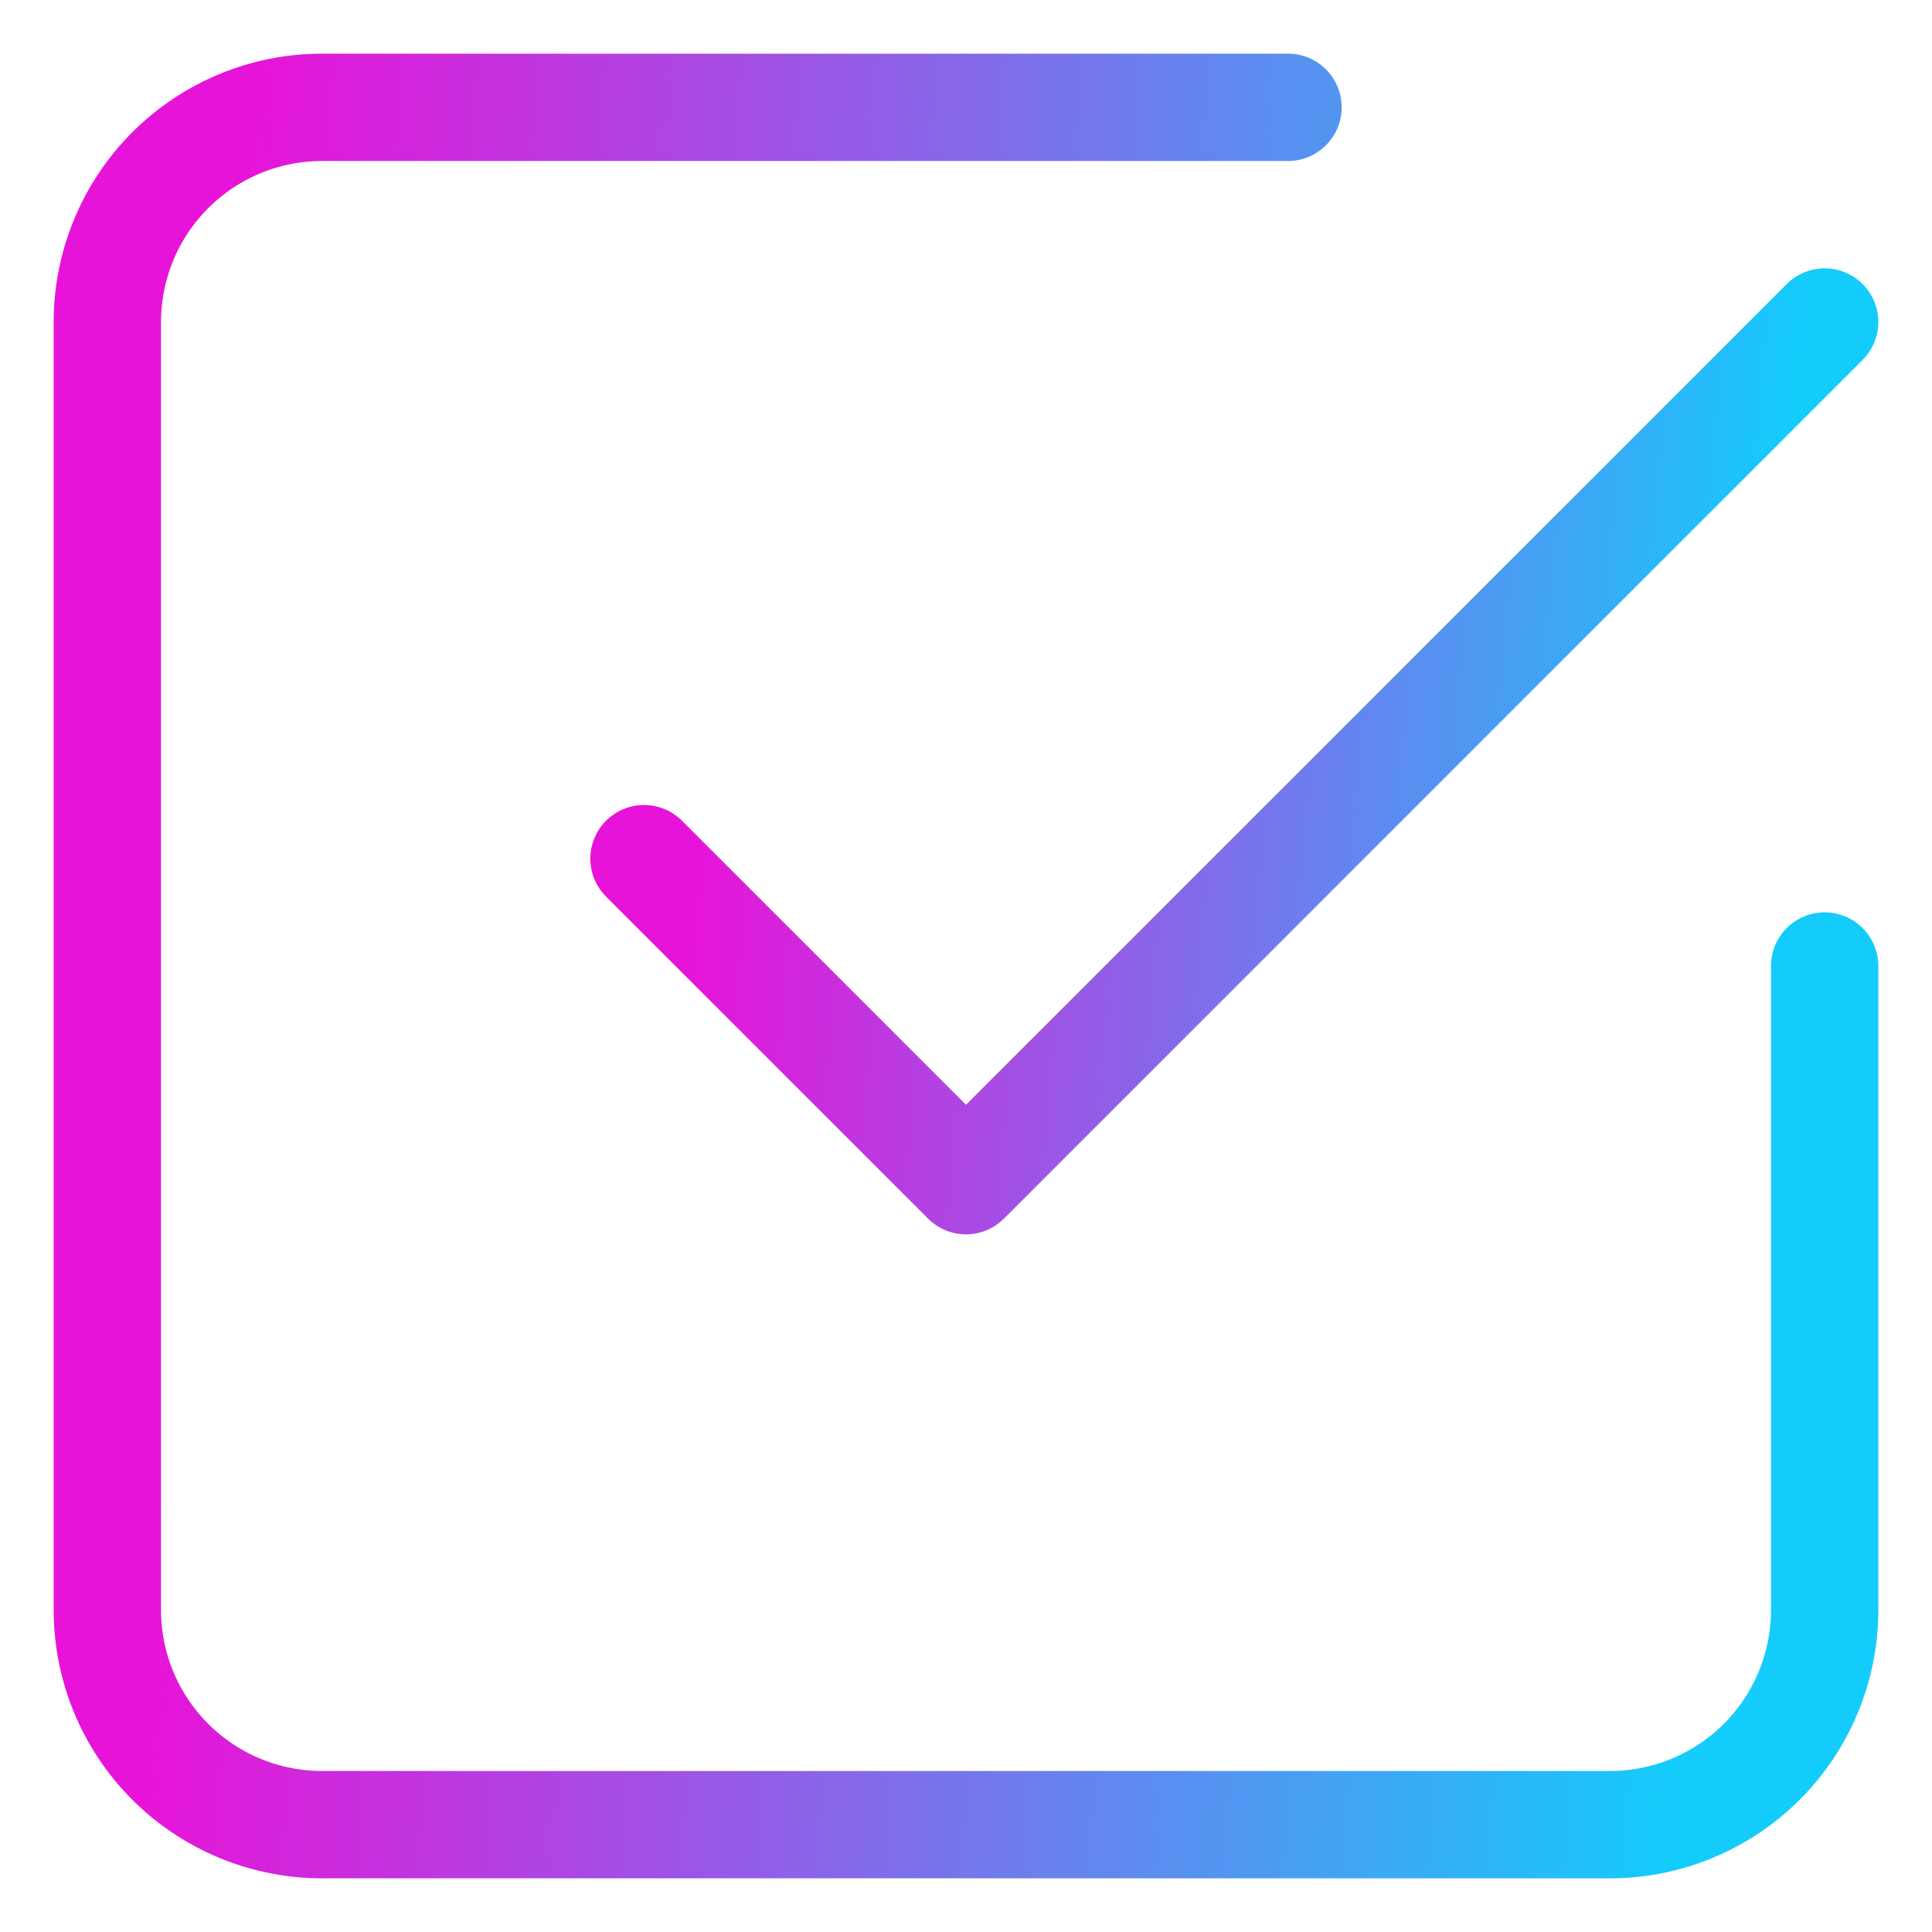
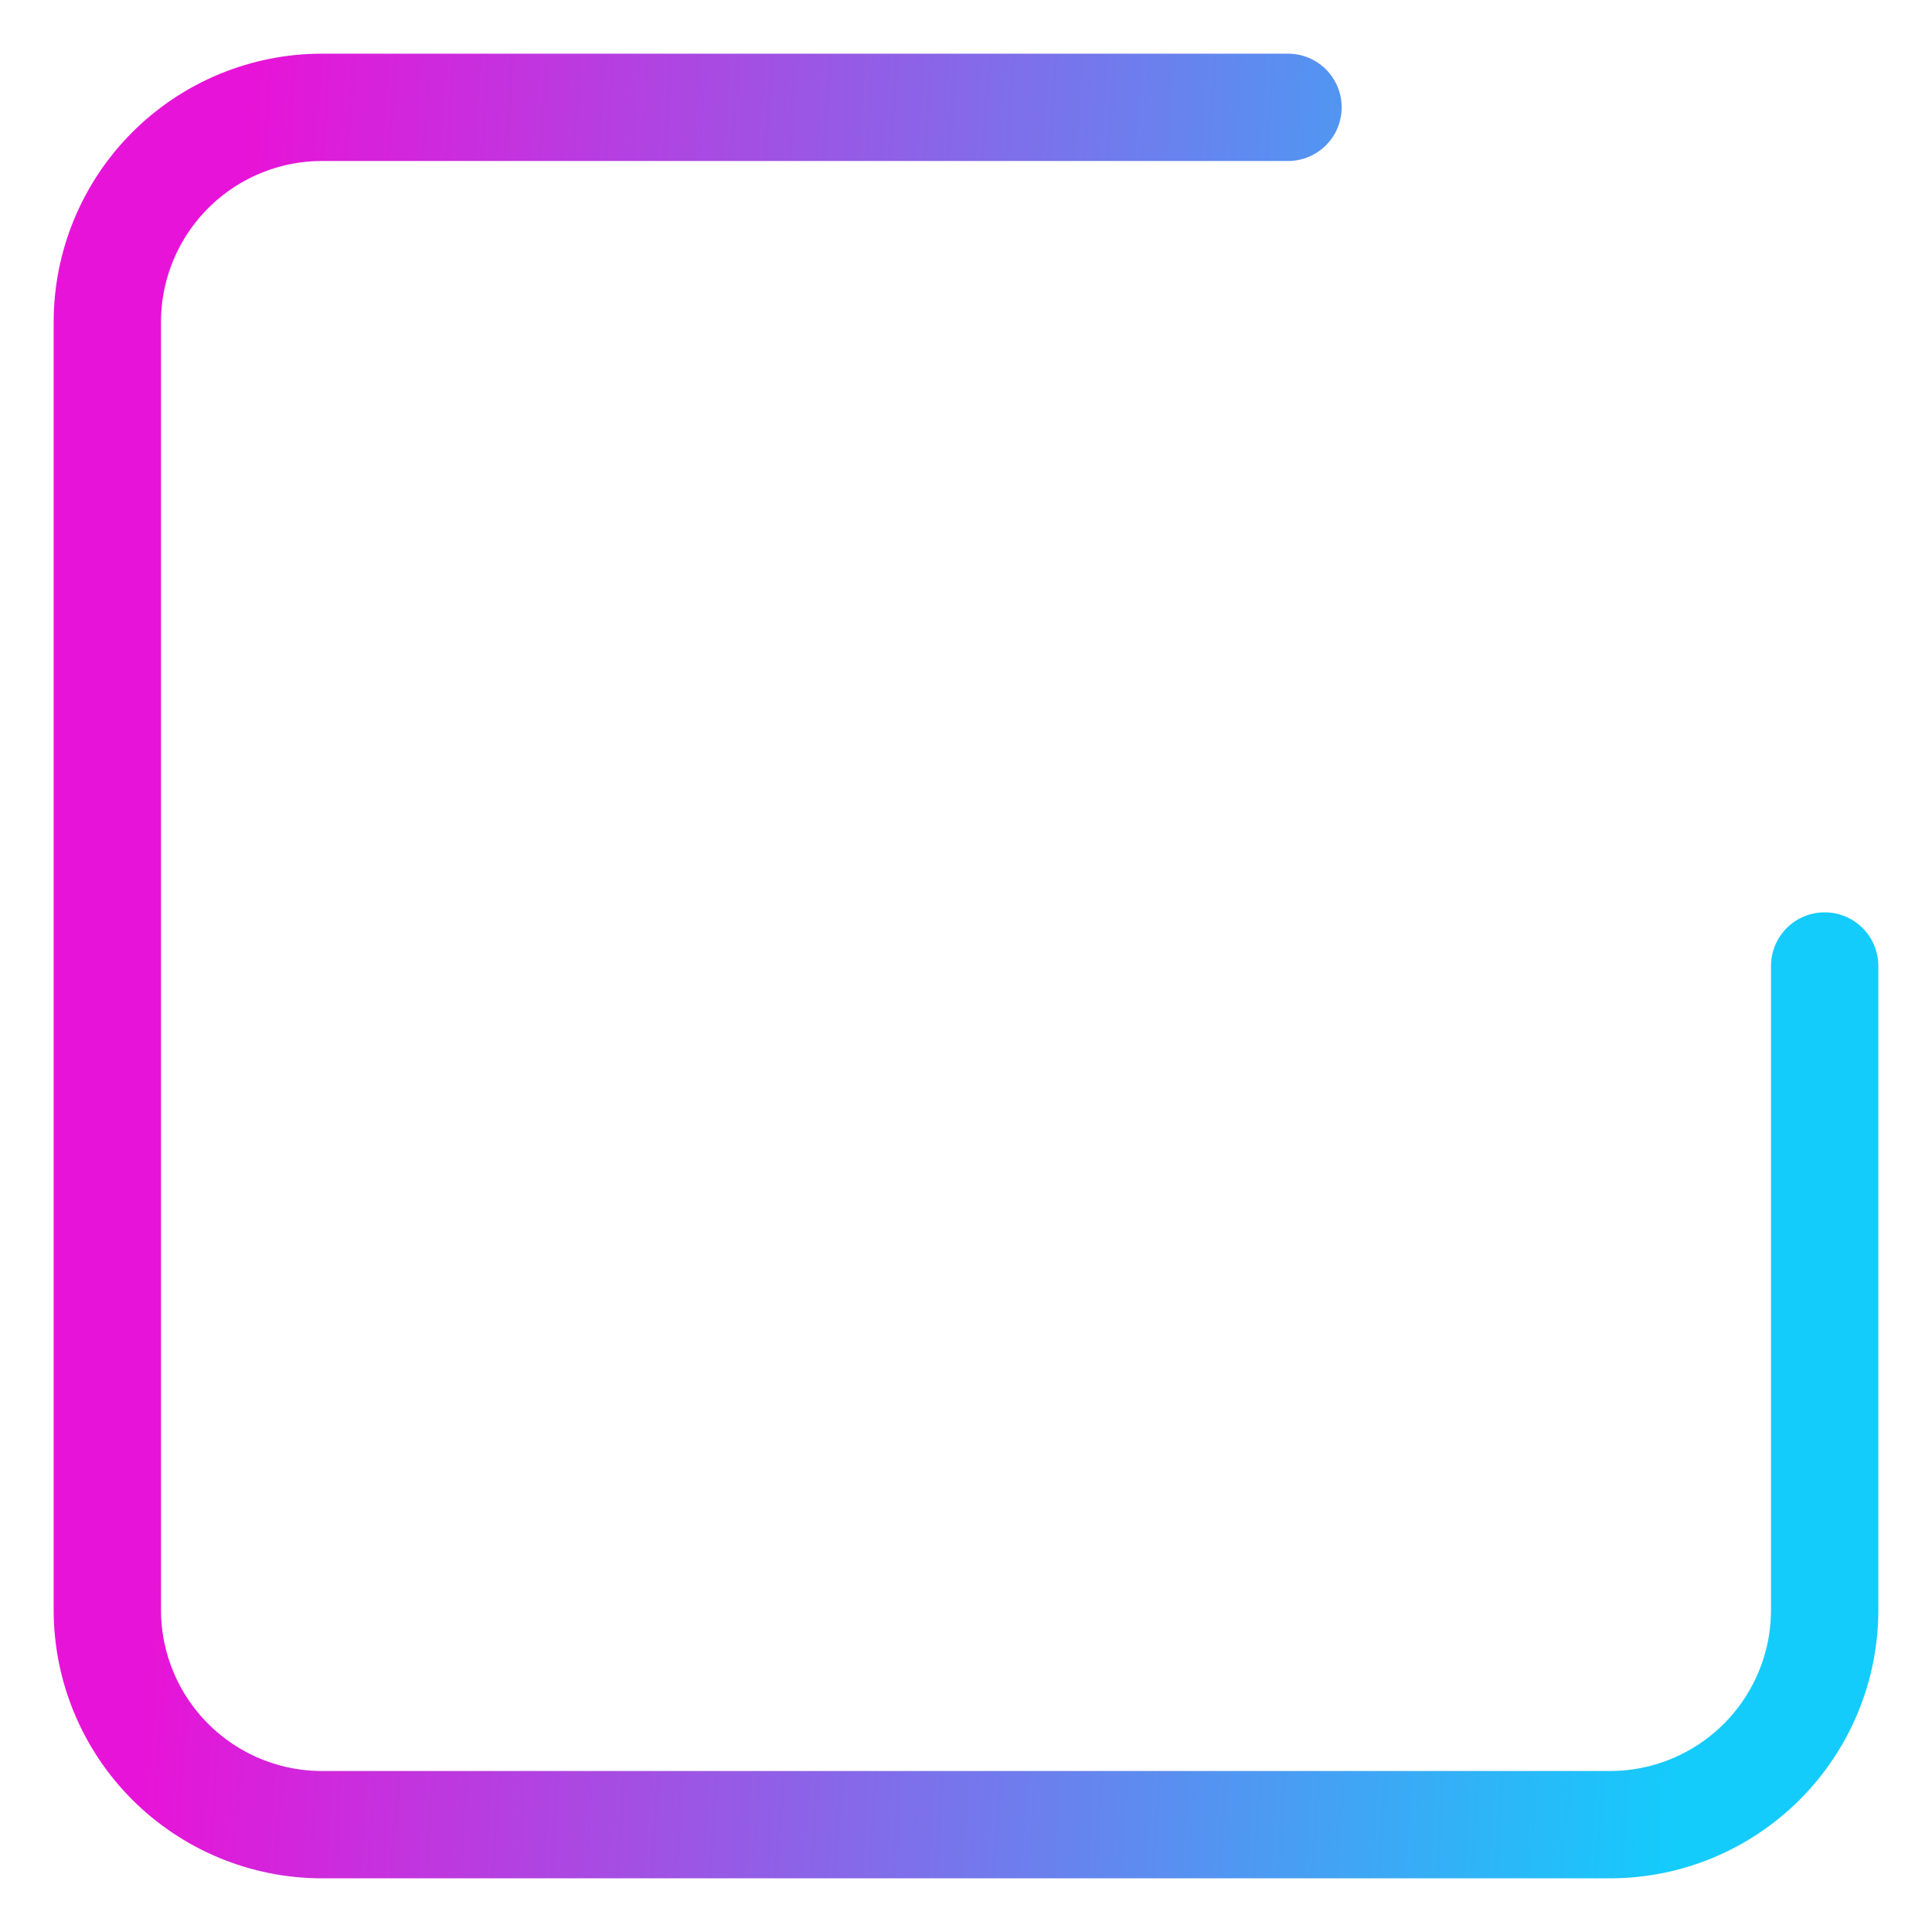
<svg xmlns="http://www.w3.org/2000/svg" width="18" height="18" viewBox="0 0 18 18" fill="none">
-   <path d="M6 8L9 11L17 3" stroke="url(#paint0_linear_1275_3007)" stroke-linecap="round" stroke-linejoin="round" />
  <path d="M17 9V15C17 15.53 16.789 16.039 16.414 16.414C16.039 16.789 15.53 17 15 17H3C2.47 17 1.961 16.789 1.586 16.414C1.211 16.039 1 15.53 1 15V3C1 2.47 1.211 1.961 1.586 1.586C1.961 1.211 2.47 1 3 1H12" stroke="url(#paint1_linear_1275_3007)" stroke-linecap="round" stroke-linejoin="round" />
  <defs>
    <linearGradient id="paint0_linear_1275_3007" x1="6.811" y1="3.982" x2="16.638" y2="4.877" gradientUnits="userSpaceOnUse">
      <stop stop-color="#E813D8" />
      <stop offset="1" stop-color="#13CCFC" />
    </linearGradient>
    <linearGradient id="paint1_linear_1275_3007" x1="2.179" y1="2.965" x2="16.529" y2="3.915" gradientUnits="userSpaceOnUse">
      <stop stop-color="#E813D8" />
      <stop offset="1" stop-color="#13CCFC" />
    </linearGradient>
  </defs>
</svg>